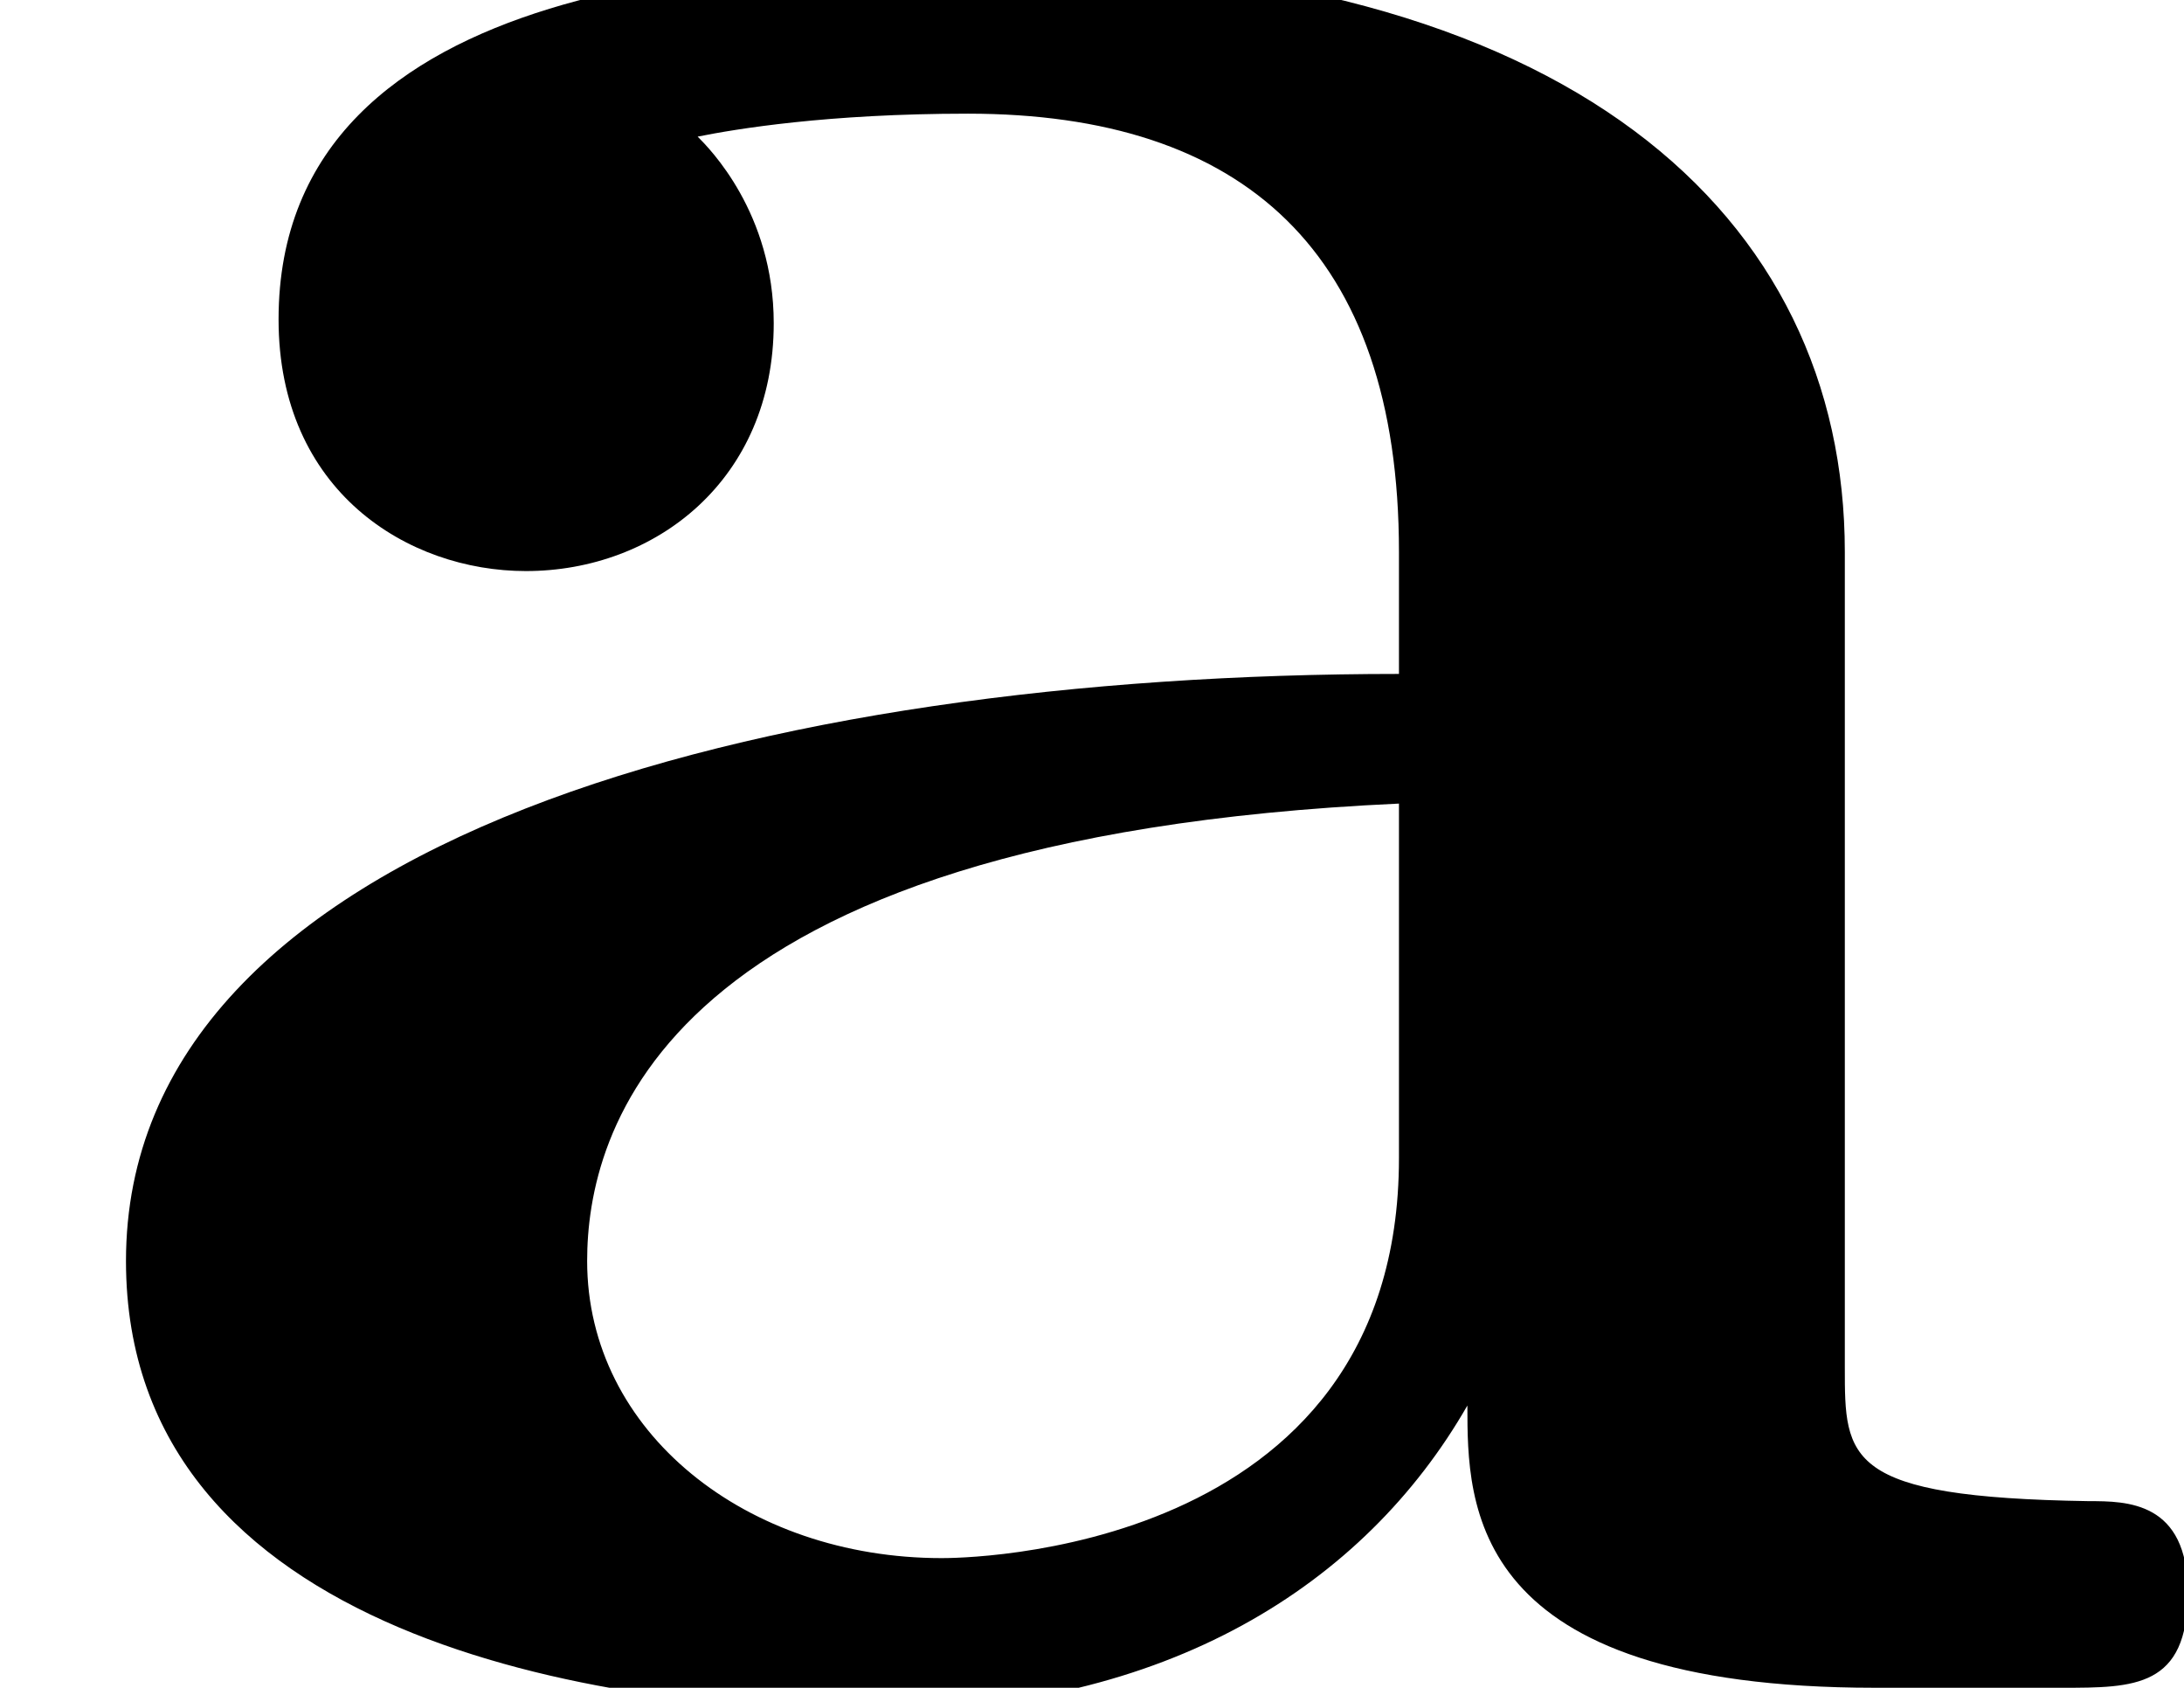
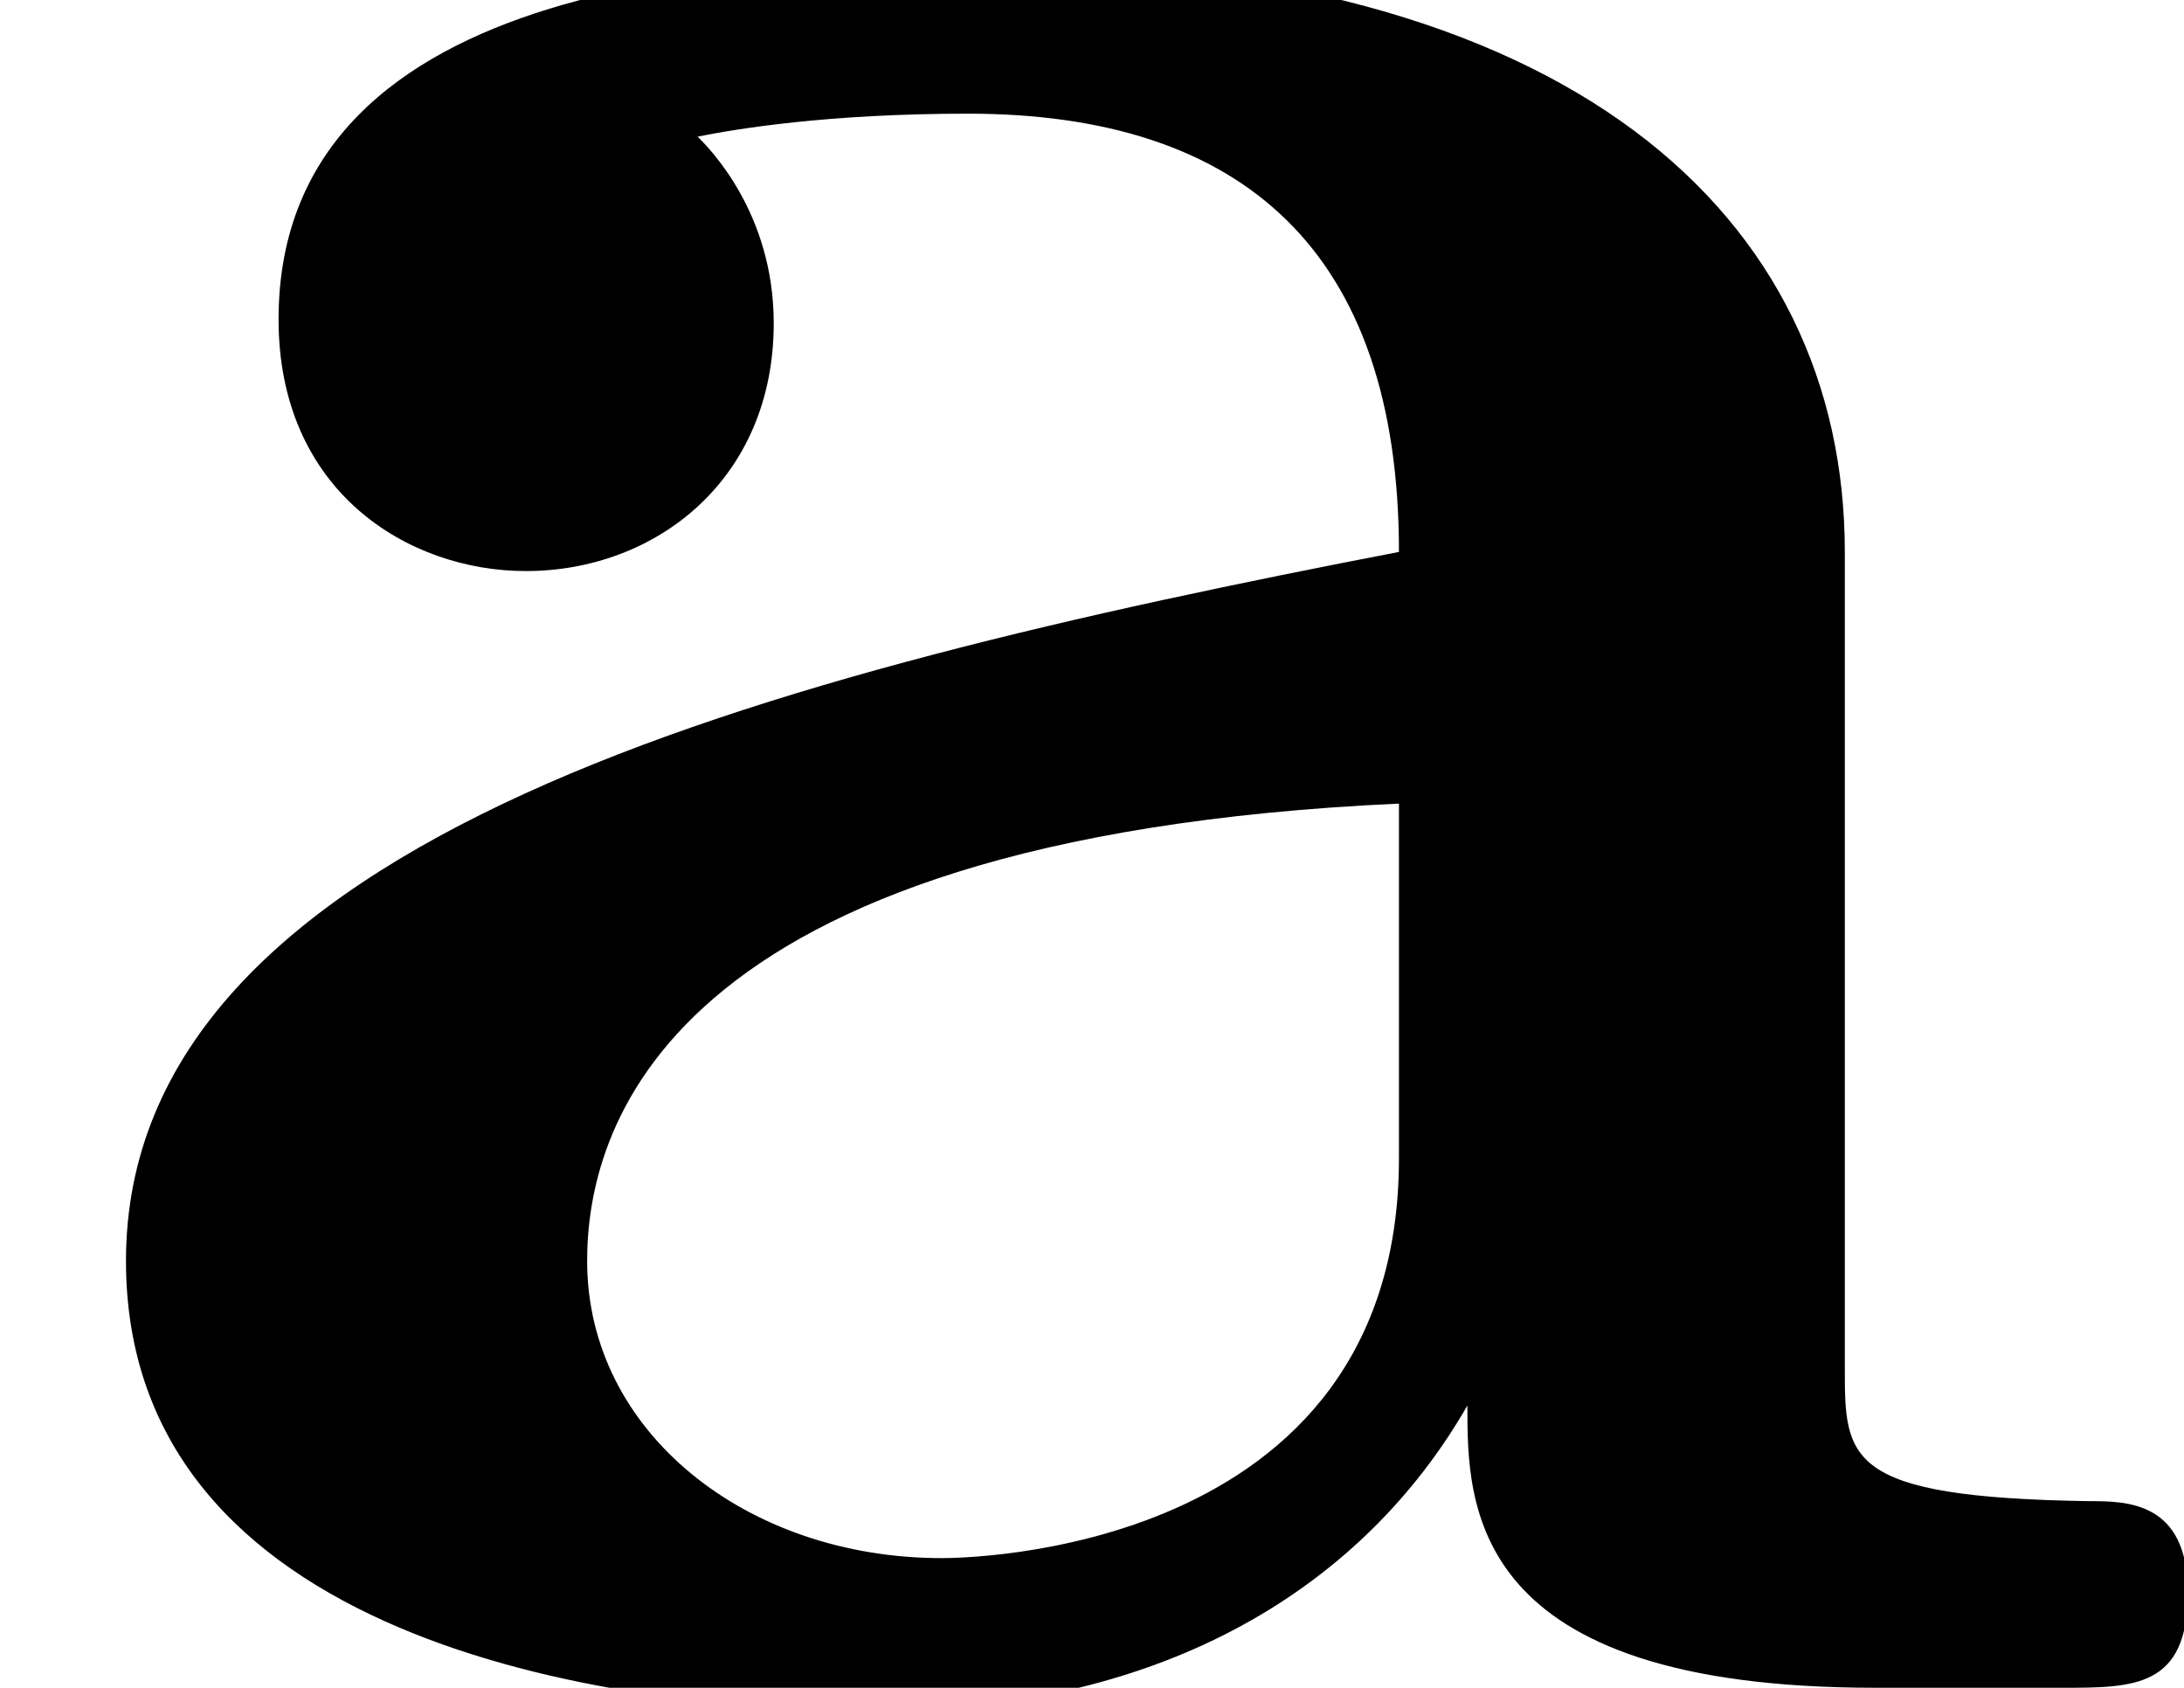
<svg xmlns="http://www.w3.org/2000/svg" xmlns:xlink="http://www.w3.org/1999/xlink" height="4.963pt" version="1.1" viewBox="141.282 722.652 6.423 4.963" width="6.423pt">
  <defs>
-     <path d="M4.34 -2.672C4.34 -3.461 3.694 -4.062 2.313 -4.062C1.802 -4.062 0.655 -4.044 0.655 -3.219C0.655 -2.815 0.959 -2.627 1.237 -2.627C1.542 -2.627 1.82 -2.842 1.82 -3.21C1.82 -3.47 1.668 -3.622 1.641 -3.649C1.731 -3.667 1.946 -3.703 2.277 -3.703C2.923 -3.703 3.291 -3.38 3.291 -2.672V-2.385C1.802 -2.385 0.296 -2 0.296 -1.004C0.296 -0.117 1.417 0.054 2.062 0.054C2.744 0.054 3.21 -0.242 3.452 -0.664C3.452 -0.43 3.452 0 4.411 0H4.851C5.021 0 5.147 0 5.147 -0.224C5.147 -0.439 5.003 -0.439 4.914 -0.439C4.34 -0.448 4.34 -0.538 4.34 -0.753V-2.672ZM3.291 -1.246C3.291 -0.305 2.251 -0.305 2.215 -0.305C1.757 -0.305 1.381 -0.601 1.381 -1.004C1.381 -1.3 1.542 -2 3.291 -2.08V-1.246Z" id="g20-97" />
+     <path d="M4.34 -2.672C4.34 -3.461 3.694 -4.062 2.313 -4.062C1.802 -4.062 0.655 -4.044 0.655 -3.219C0.655 -2.815 0.959 -2.627 1.237 -2.627C1.542 -2.627 1.82 -2.842 1.82 -3.21C1.82 -3.47 1.668 -3.622 1.641 -3.649C1.731 -3.667 1.946 -3.703 2.277 -3.703C2.923 -3.703 3.291 -3.38 3.291 -2.672C1.802 -2.385 0.296 -2 0.296 -1.004C0.296 -0.117 1.417 0.054 2.062 0.054C2.744 0.054 3.21 -0.242 3.452 -0.664C3.452 -0.43 3.452 0 4.411 0H4.851C5.021 0 5.147 0 5.147 -0.224C5.147 -0.439 5.003 -0.439 4.914 -0.439C4.34 -0.448 4.34 -0.538 4.34 -0.753V-2.672ZM3.291 -1.246C3.291 -0.305 2.251 -0.305 2.215 -0.305C1.757 -0.305 1.381 -0.601 1.381 -1.004C1.381 -1.3 1.542 -2 3.291 -2.08V-1.246Z" id="g20-97" />
  </defs>
  <g id="page257" transform="matrix(1.25 0 0 1.25 0 0)">
    <use x="113.026" xlink:href="#g20-97" y="582.092" />
  </g>
</svg>